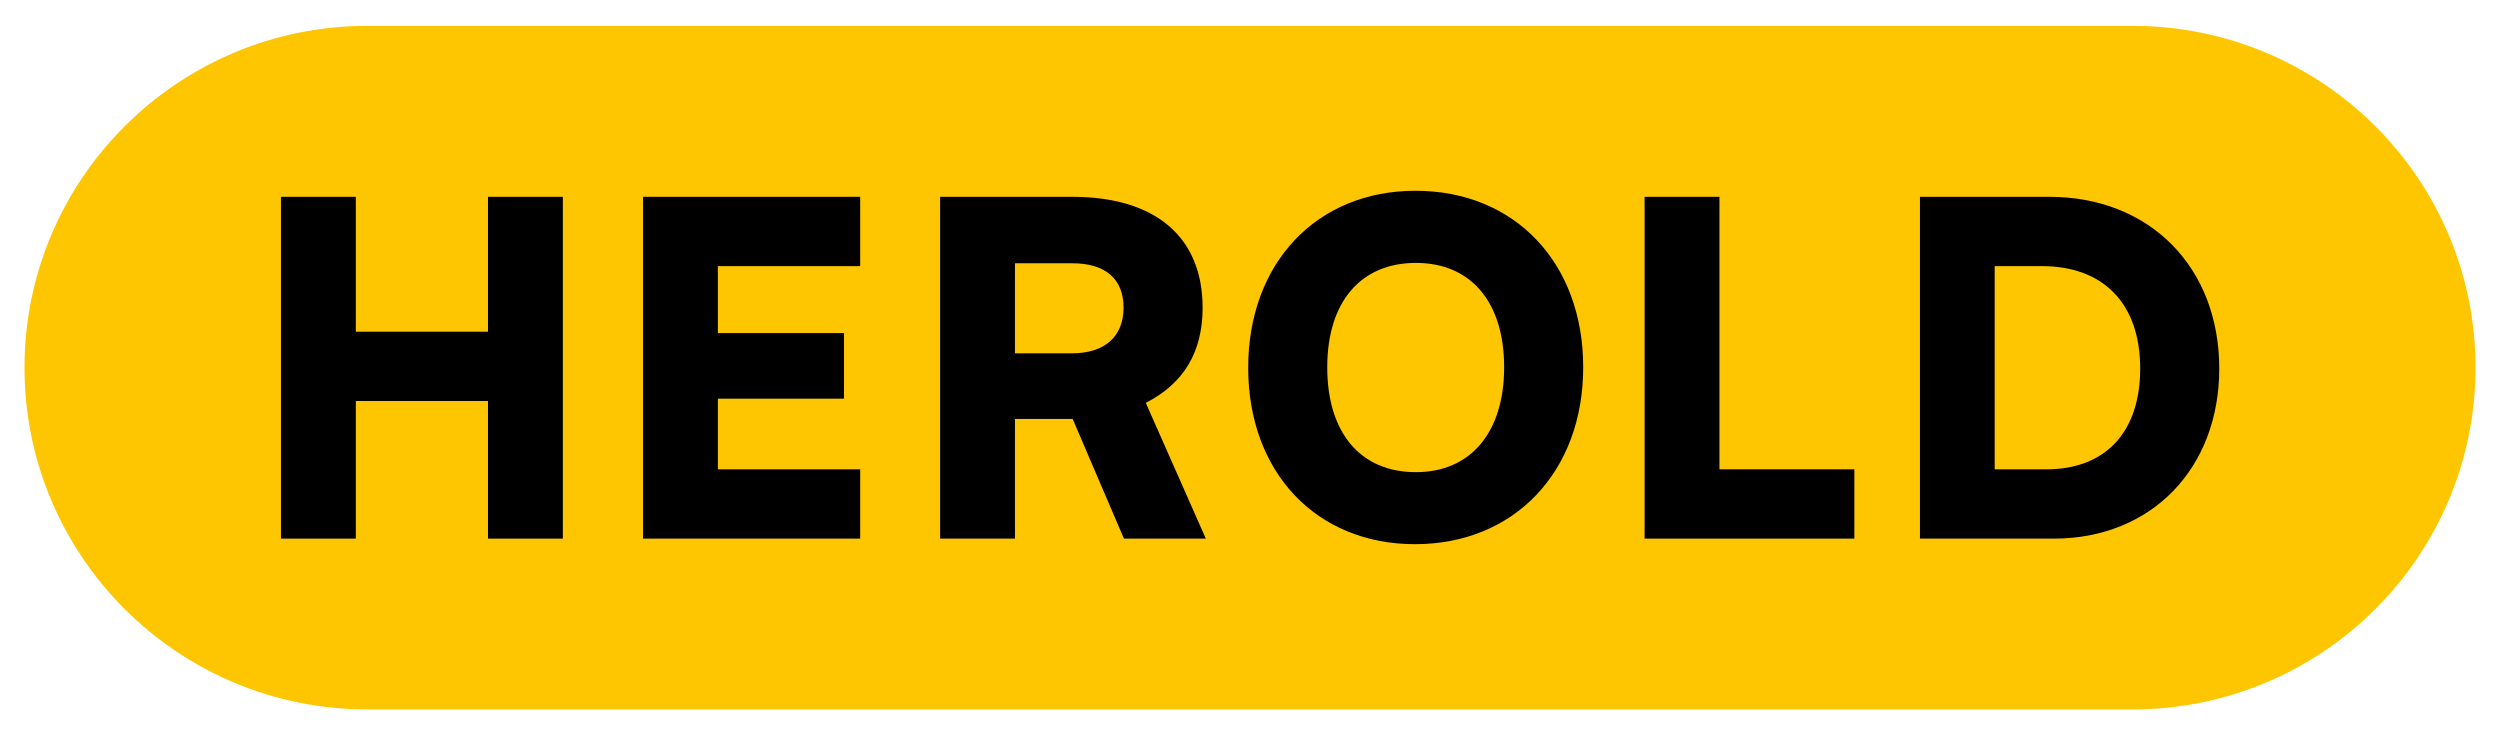
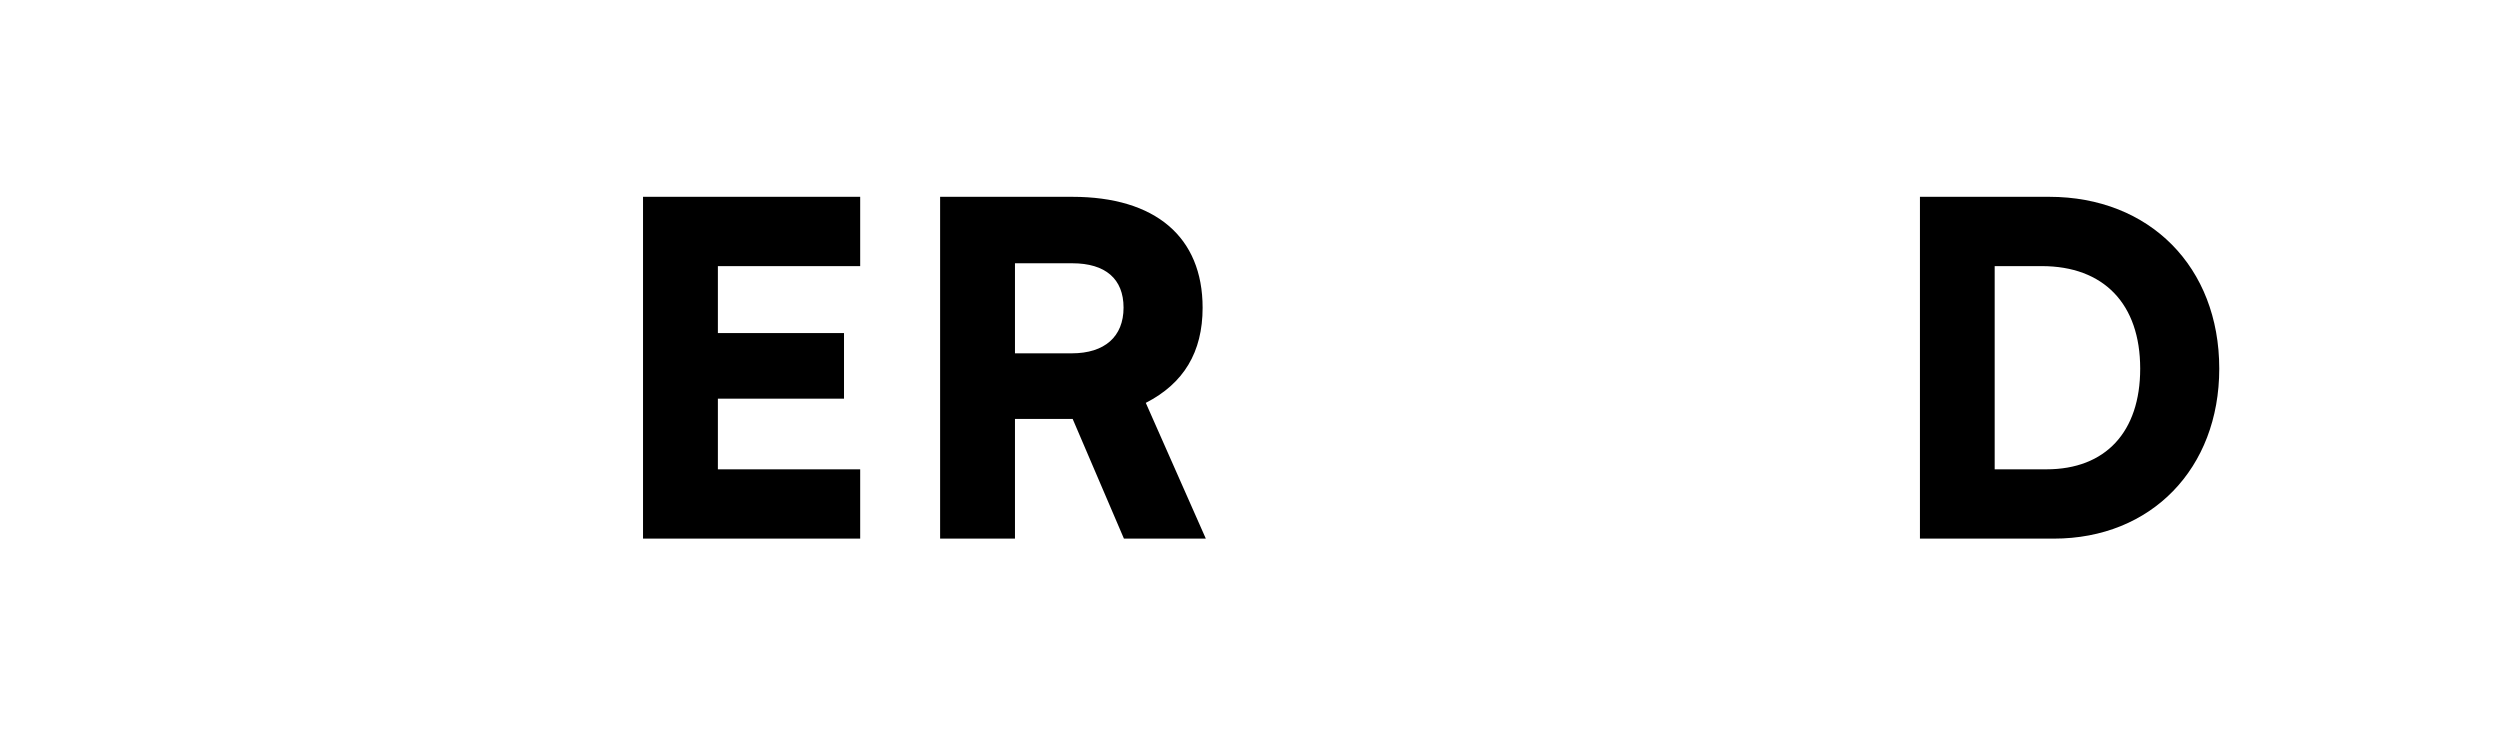
<svg xmlns="http://www.w3.org/2000/svg" width="1020" height="300" version="1.1" viewBox="0 0 1020 300" xml:space="preserve">
  <style type="text/css">
	.st0{fill:#FEC600;}
	.st1{fill:#FFFFFF;}
</style>
-   <path class="st0" d="m870.04 10.548h-720.09c-77.311 0-139.96 62.443-139.96 139.45 0 77.008 62.645 139.45 139.96 139.45h720.09c77.311 0 139.96-62.443 139.96-139.45 0.05-77.008-62.645-139.45-139.96-139.45z" stroke-width="5.04" />
  <g transform="matrix(5.04 0 0 5.04 10.001 10.548)">
-     <path d="m20.76 41.51v-27.67h6.06v10.92h10.7v-10.92h6.06v27.67h-6.06v-11.14h-10.7v11.14z" />
    <path d="m50.07 41.51v-27.67h17.58v5.61h-11.52v5.42h10.21v5.31h-10.21v5.72h11.52v5.61z" />
    <path d="m74.12 41.51v-27.67h10.7c6.73 0 10.55 3.25 10.55 8.98 0 3.59-1.53 6.13-4.6 7.7l4.86 10.99h-6.63l-4.15-9.69h-4.67v9.69zm6.06-15h4.6c2.66 0 4.19-1.35 4.19-3.7 0-2.32-1.46-3.59-4.15-3.59h-4.64z" />
-     <path d="m112.56 41.96c-8 0-13.5-5.83-13.5-14.29 0-8.45 5.53-14.32 13.54-14.32 8.04 0 13.58 5.83 13.58 14.29s-5.58 14.32-13.62 14.32zm0.08-22.77c-4.49 0-7.18 3.18-7.18 8.45 0 5.31 2.69 8.49 7.18 8.49 4.45 0 7.14-3.25 7.14-8.49 0-5.28-2.69-8.45-7.14-8.45z" />
-     <path d="m137.21 35.9h10.92v5.61h-16.98v-27.67h6.06z" />
    <path d="m153.44 41.51v-27.67h10.47c8.12 0 13.76 5.68 13.76 13.91 0 8.08-5.5 13.76-13.39 13.76zm6.05-22.06v16.45h4.19c4.79 0 7.59-3.03 7.59-8.15 0-5.24-2.95-8.3-7.97-8.3z" />
  </g>
</svg>